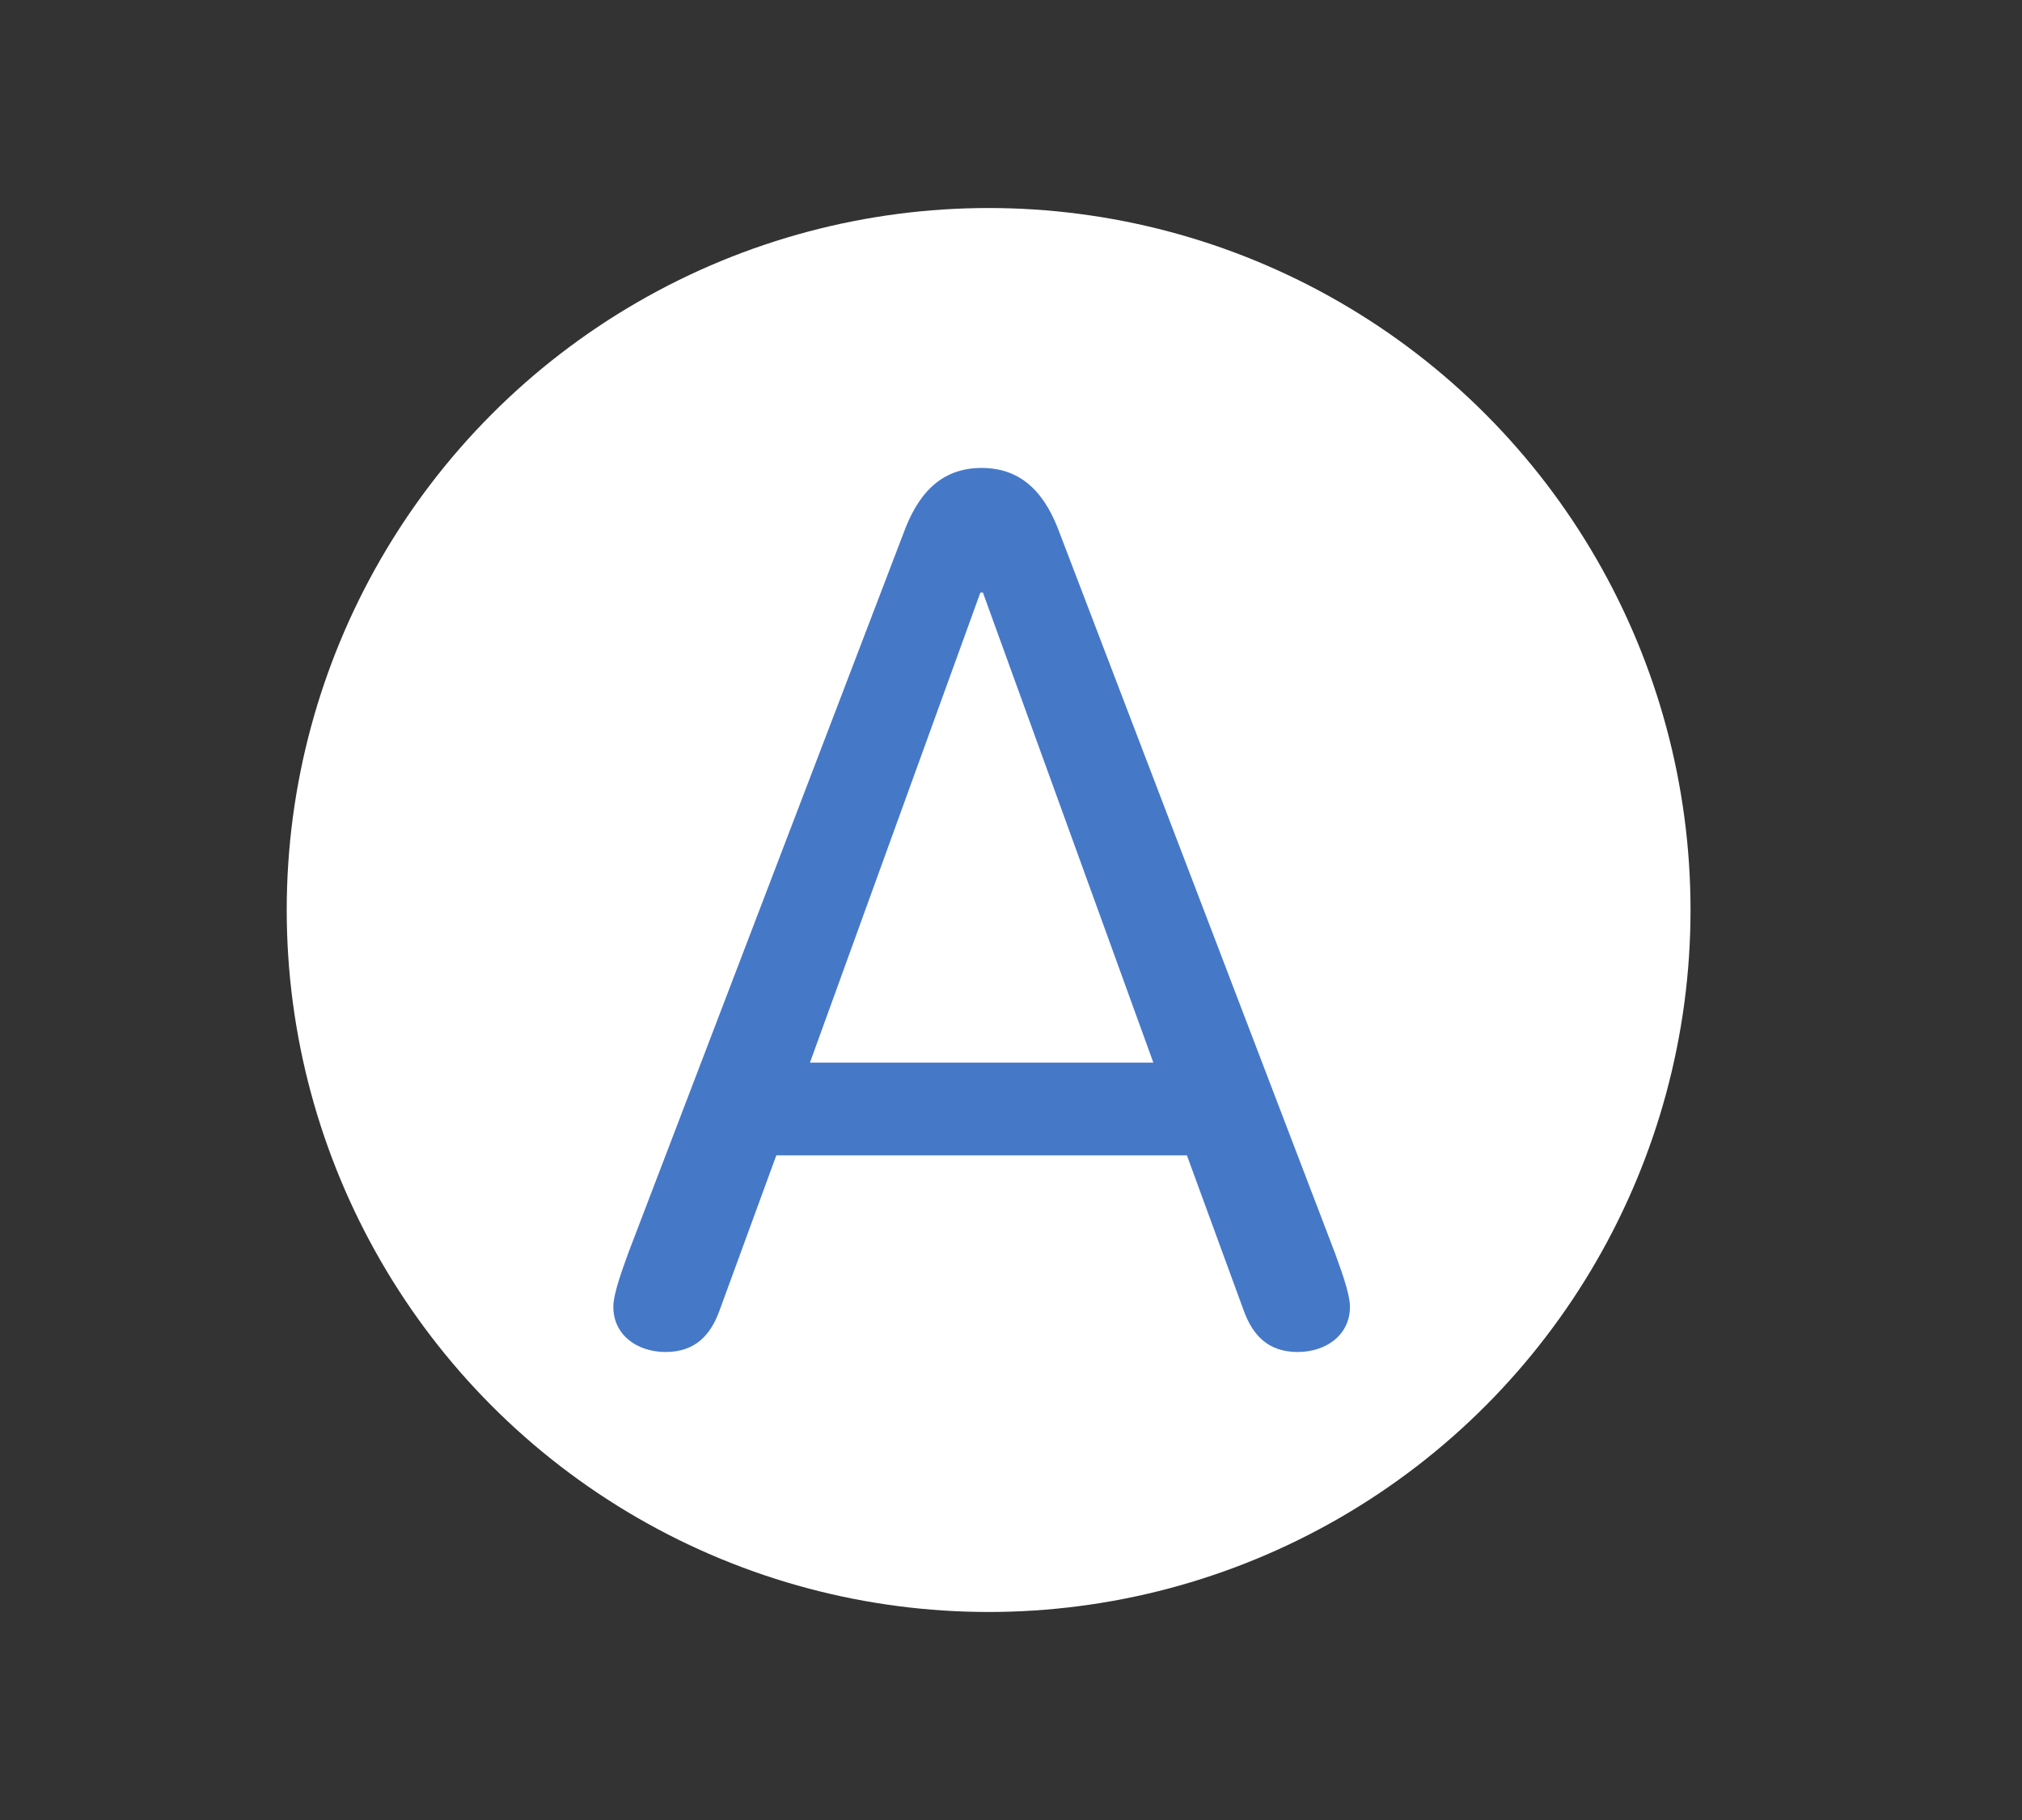
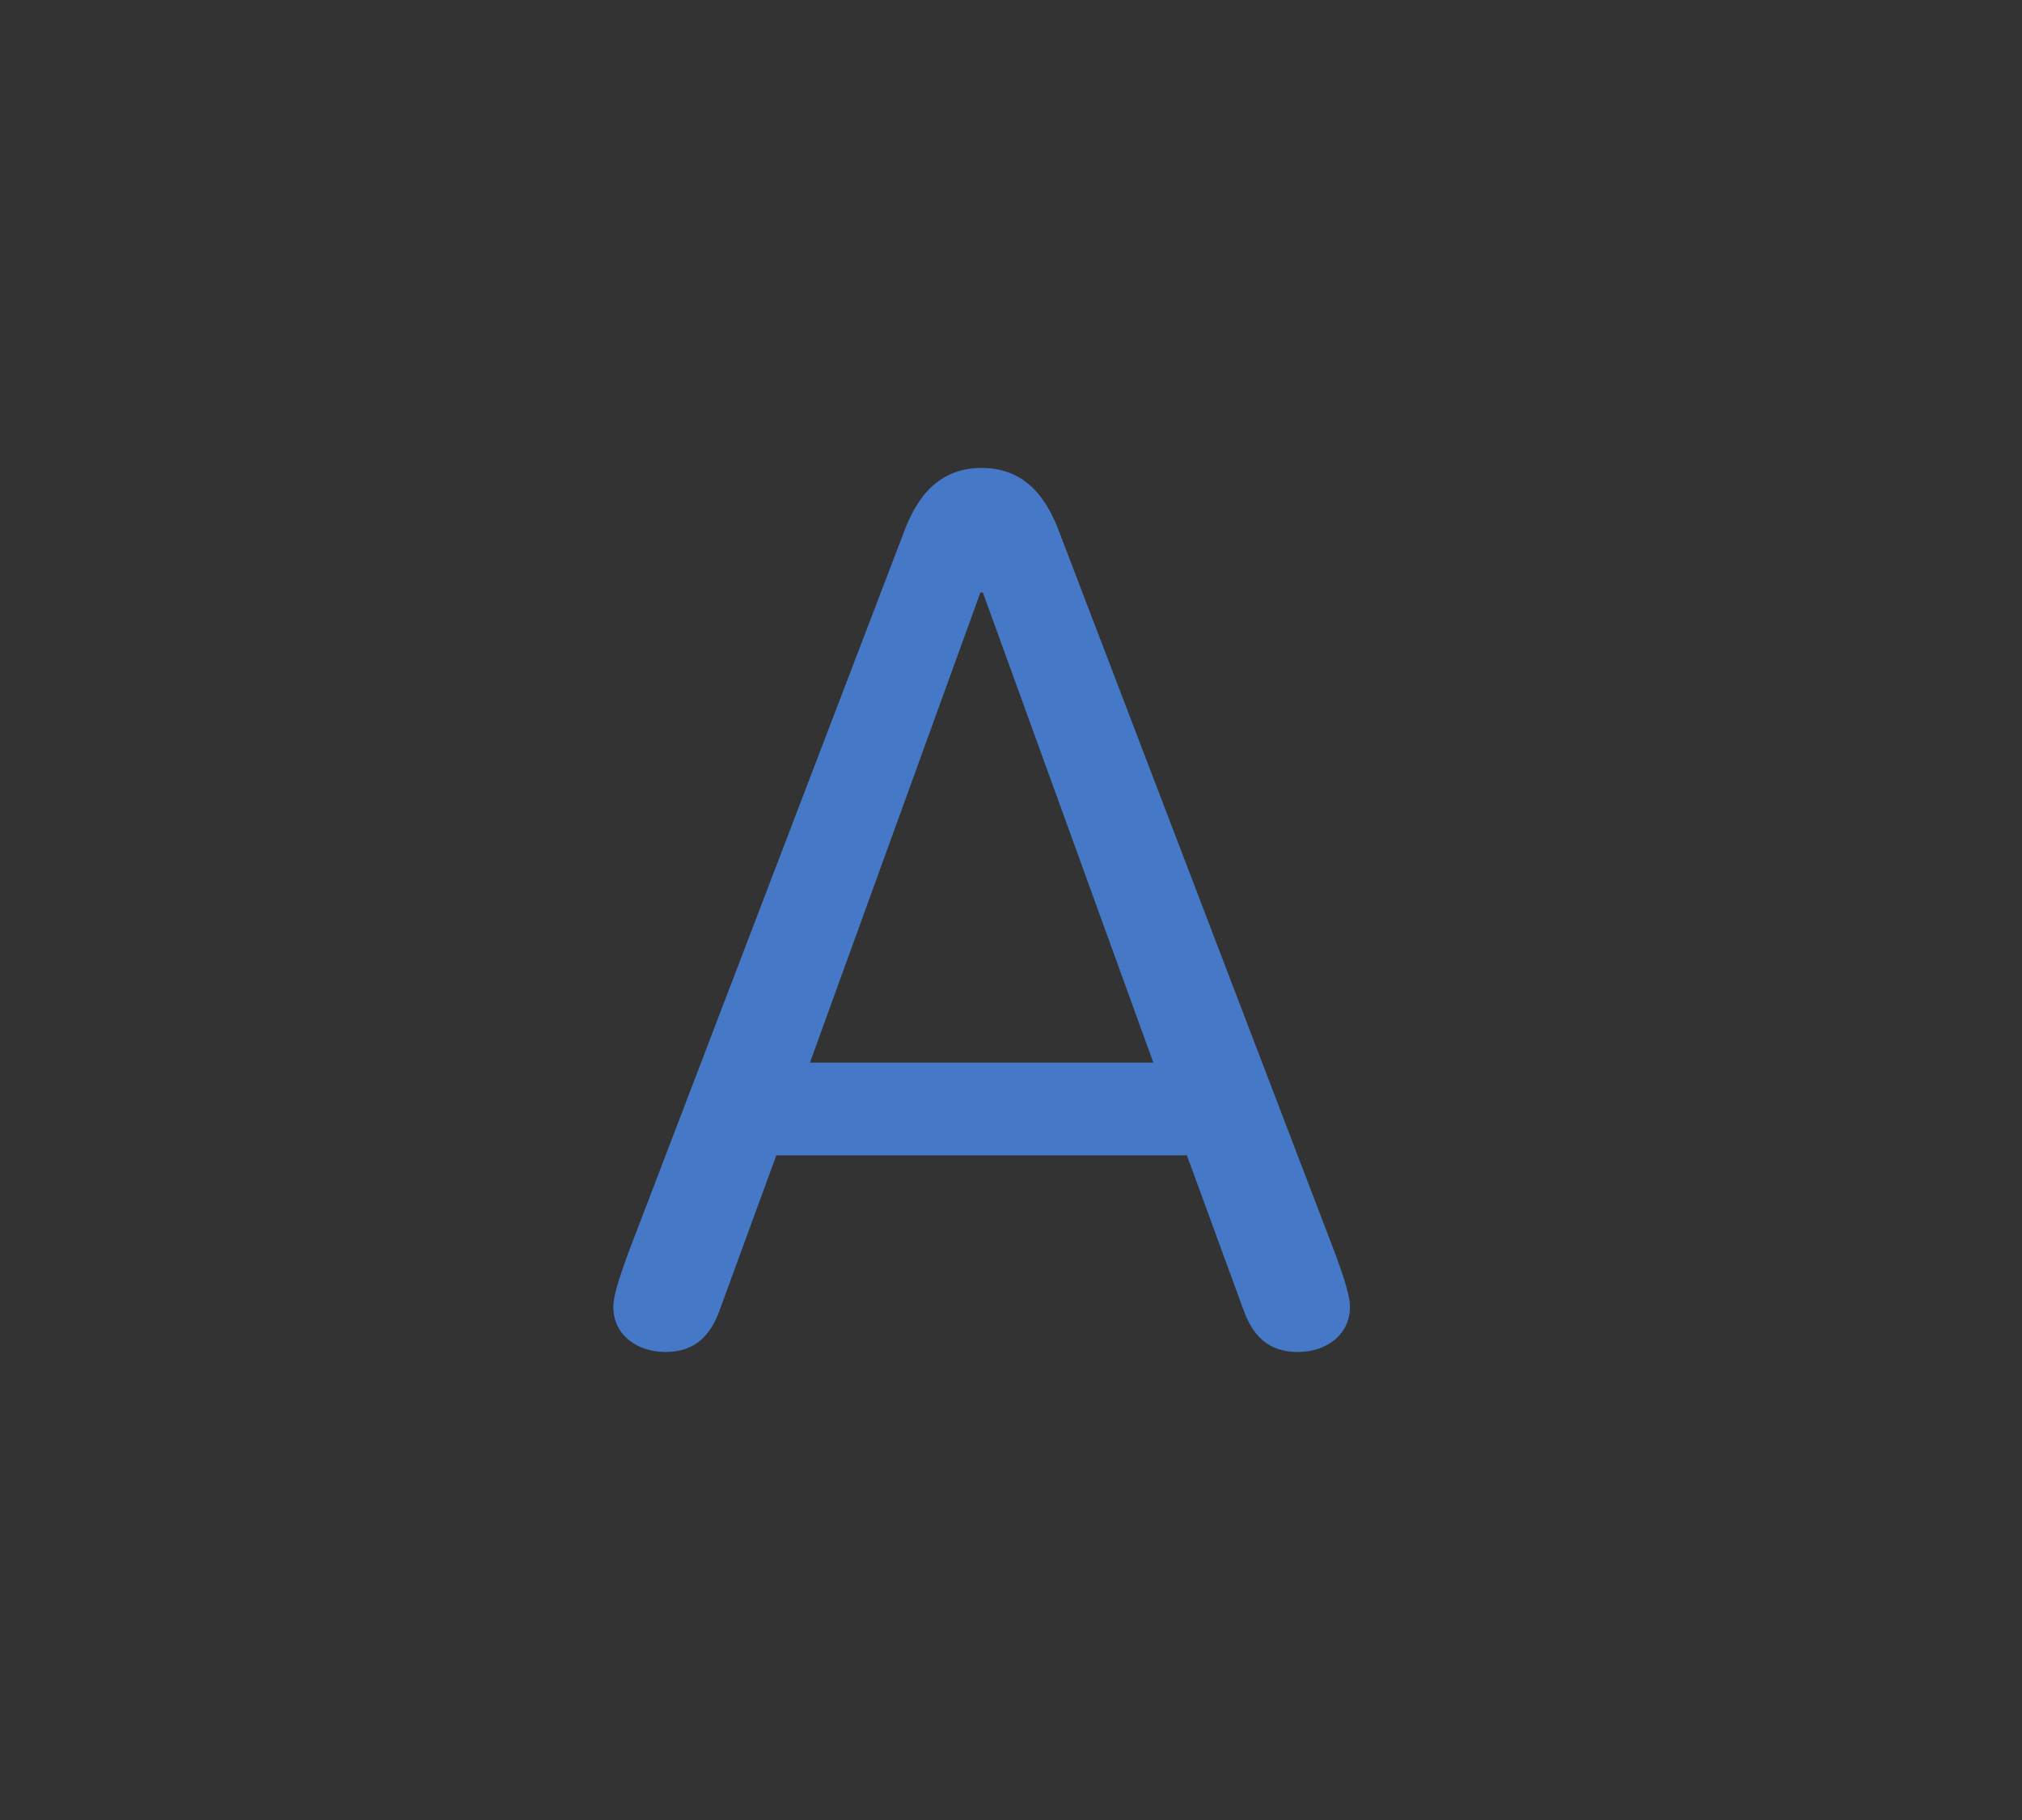
<svg xmlns="http://www.w3.org/2000/svg" width="30" height="27" viewBox="0 0 30 27" fill="none">
  <rect x="0" y="0" width="30" height="27" fill="#333333" stroke="none" />
-   <circle cx="14.668" cy="13.5" r="10.414" fill="white" />
  <path d="M11.518 17.14H17.61L18.459 19.459C18.589 19.803 18.81 20.057 19.253 20.057C19.678 20.057 20.029 19.803 20.029 19.387C20.029 19.169 19.863 18.753 19.807 18.59L15.727 7.921C15.524 7.359 15.192 6.942 14.564 6.942C13.936 6.942 13.604 7.359 13.401 7.921L9.321 18.59C9.266 18.753 9.1 19.169 9.1 19.387C9.1 19.803 9.45 20.057 9.875 20.057C10.318 20.057 10.54 19.803 10.669 19.459L11.518 17.14ZM17.112 15.764H12.017L14.546 8.79H14.583L17.112 15.764Z" fill="#4678C8" />
</svg>